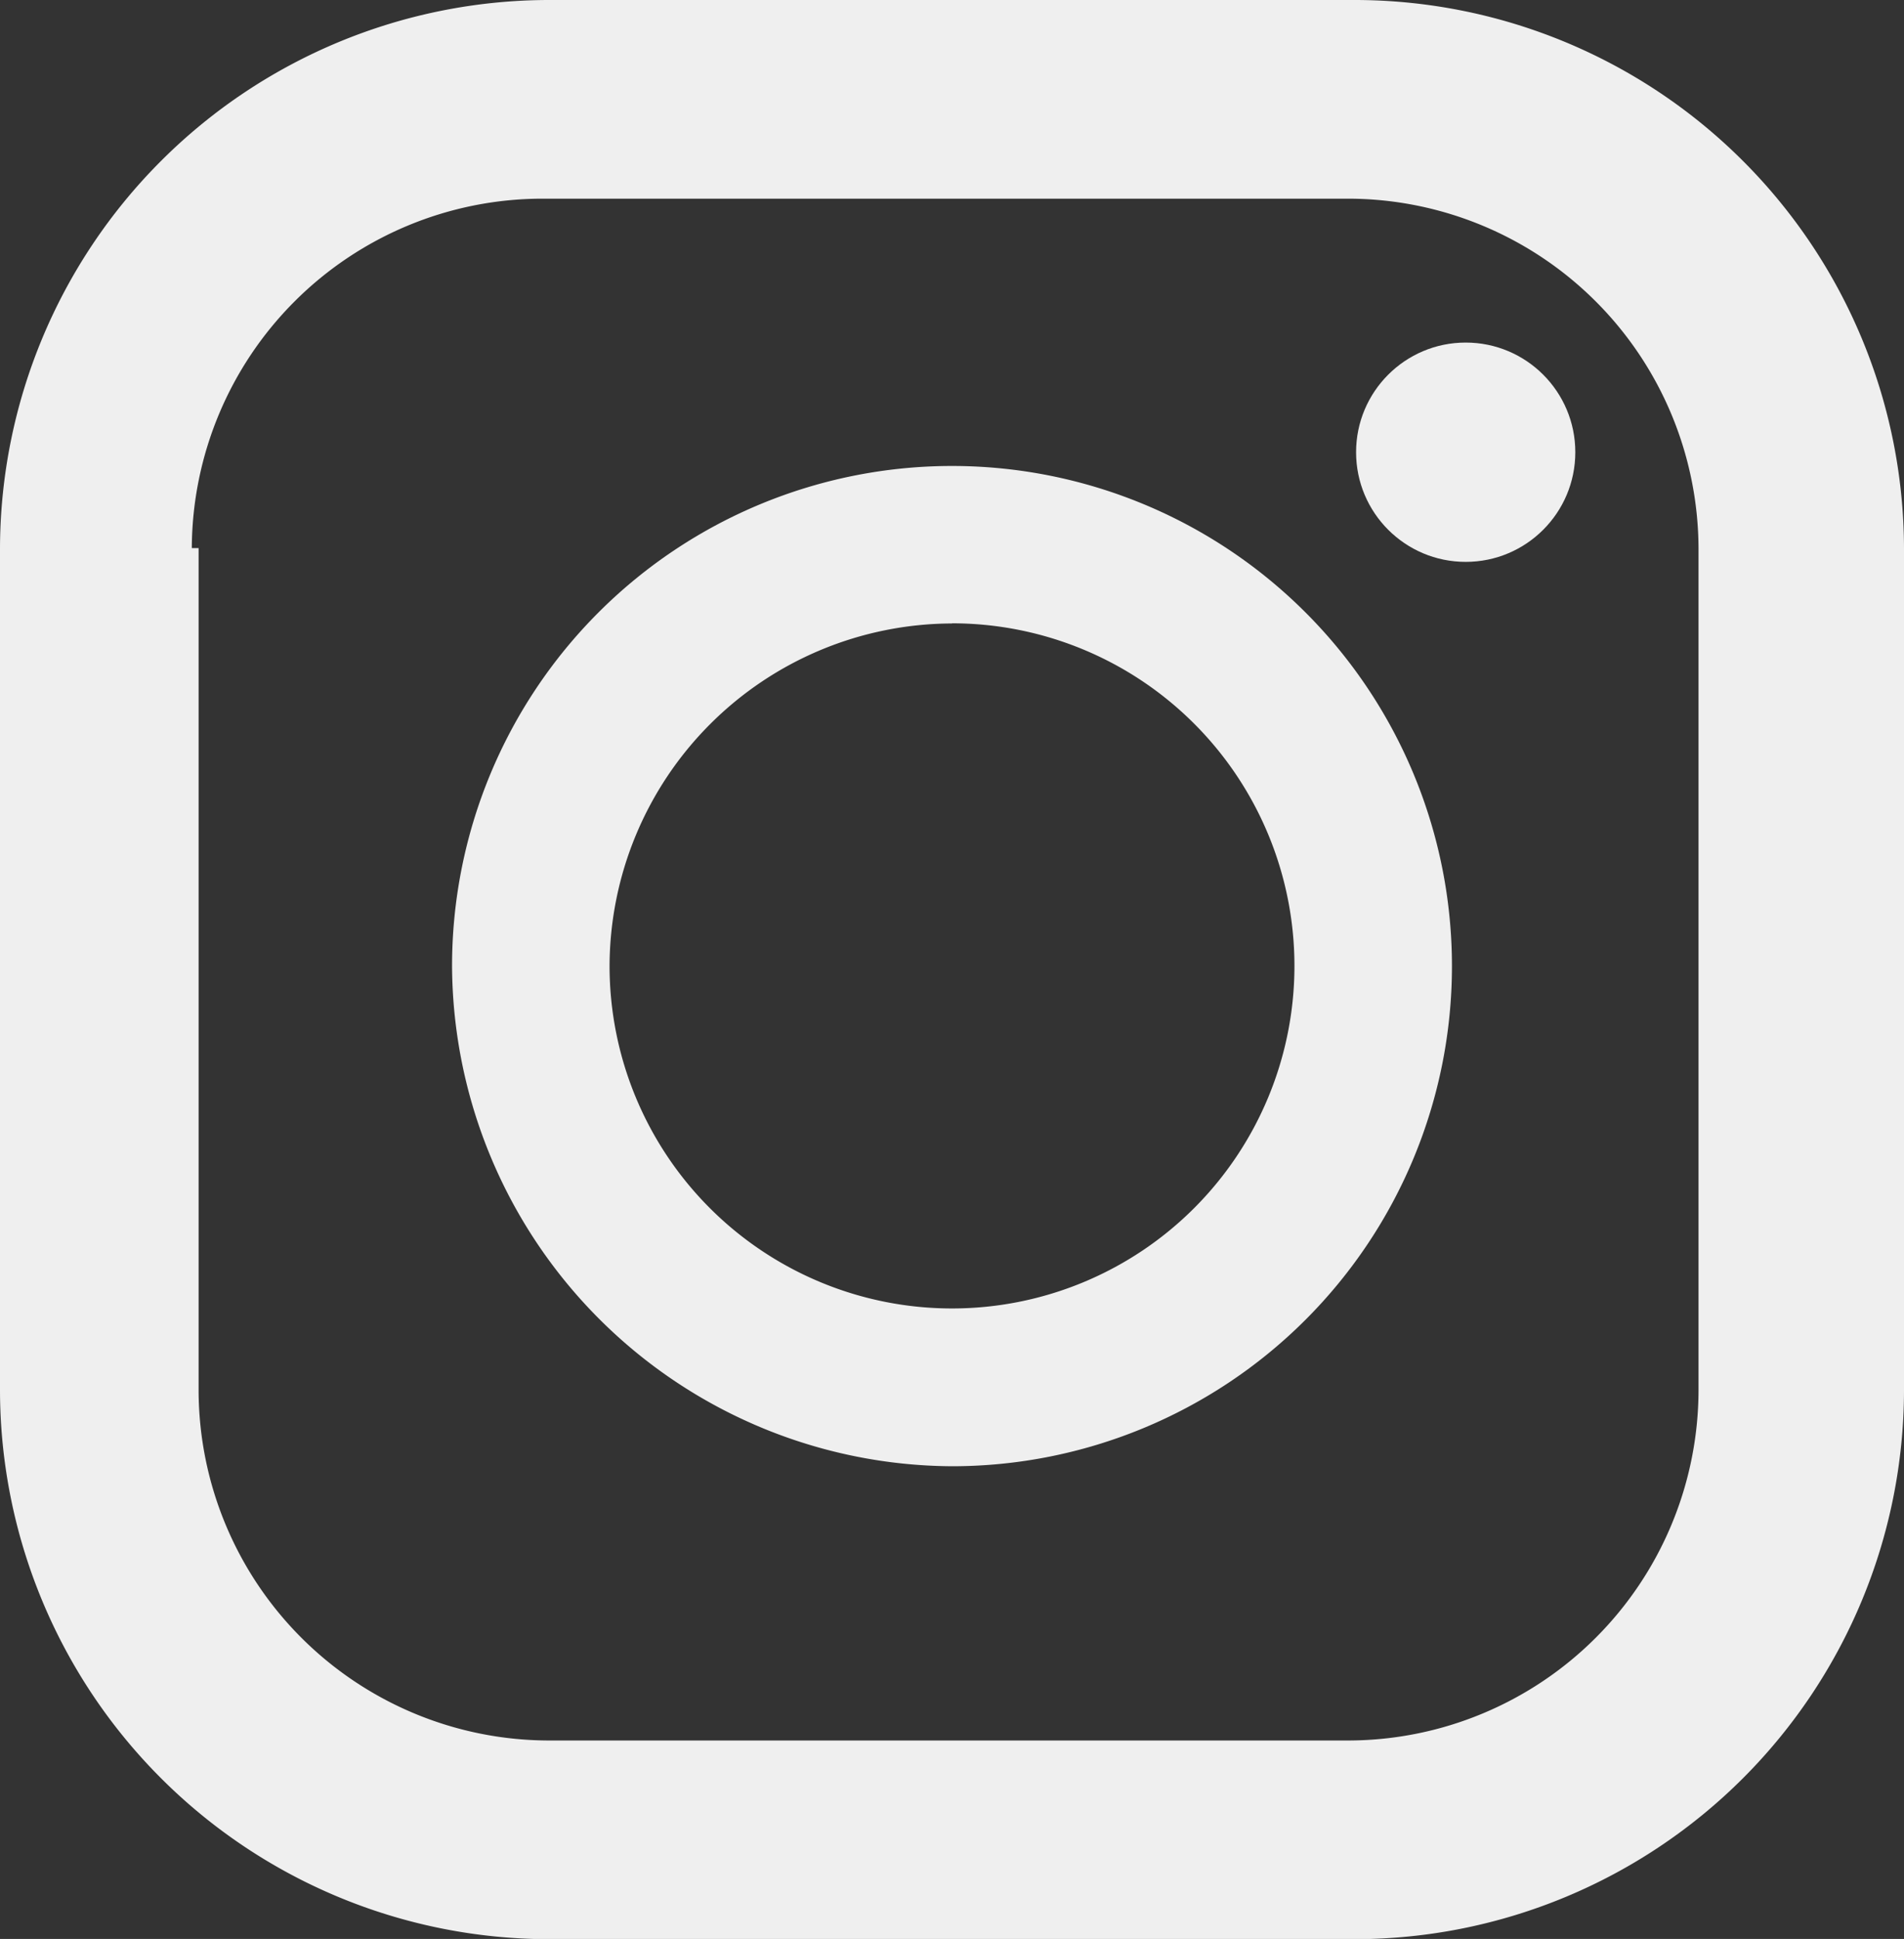
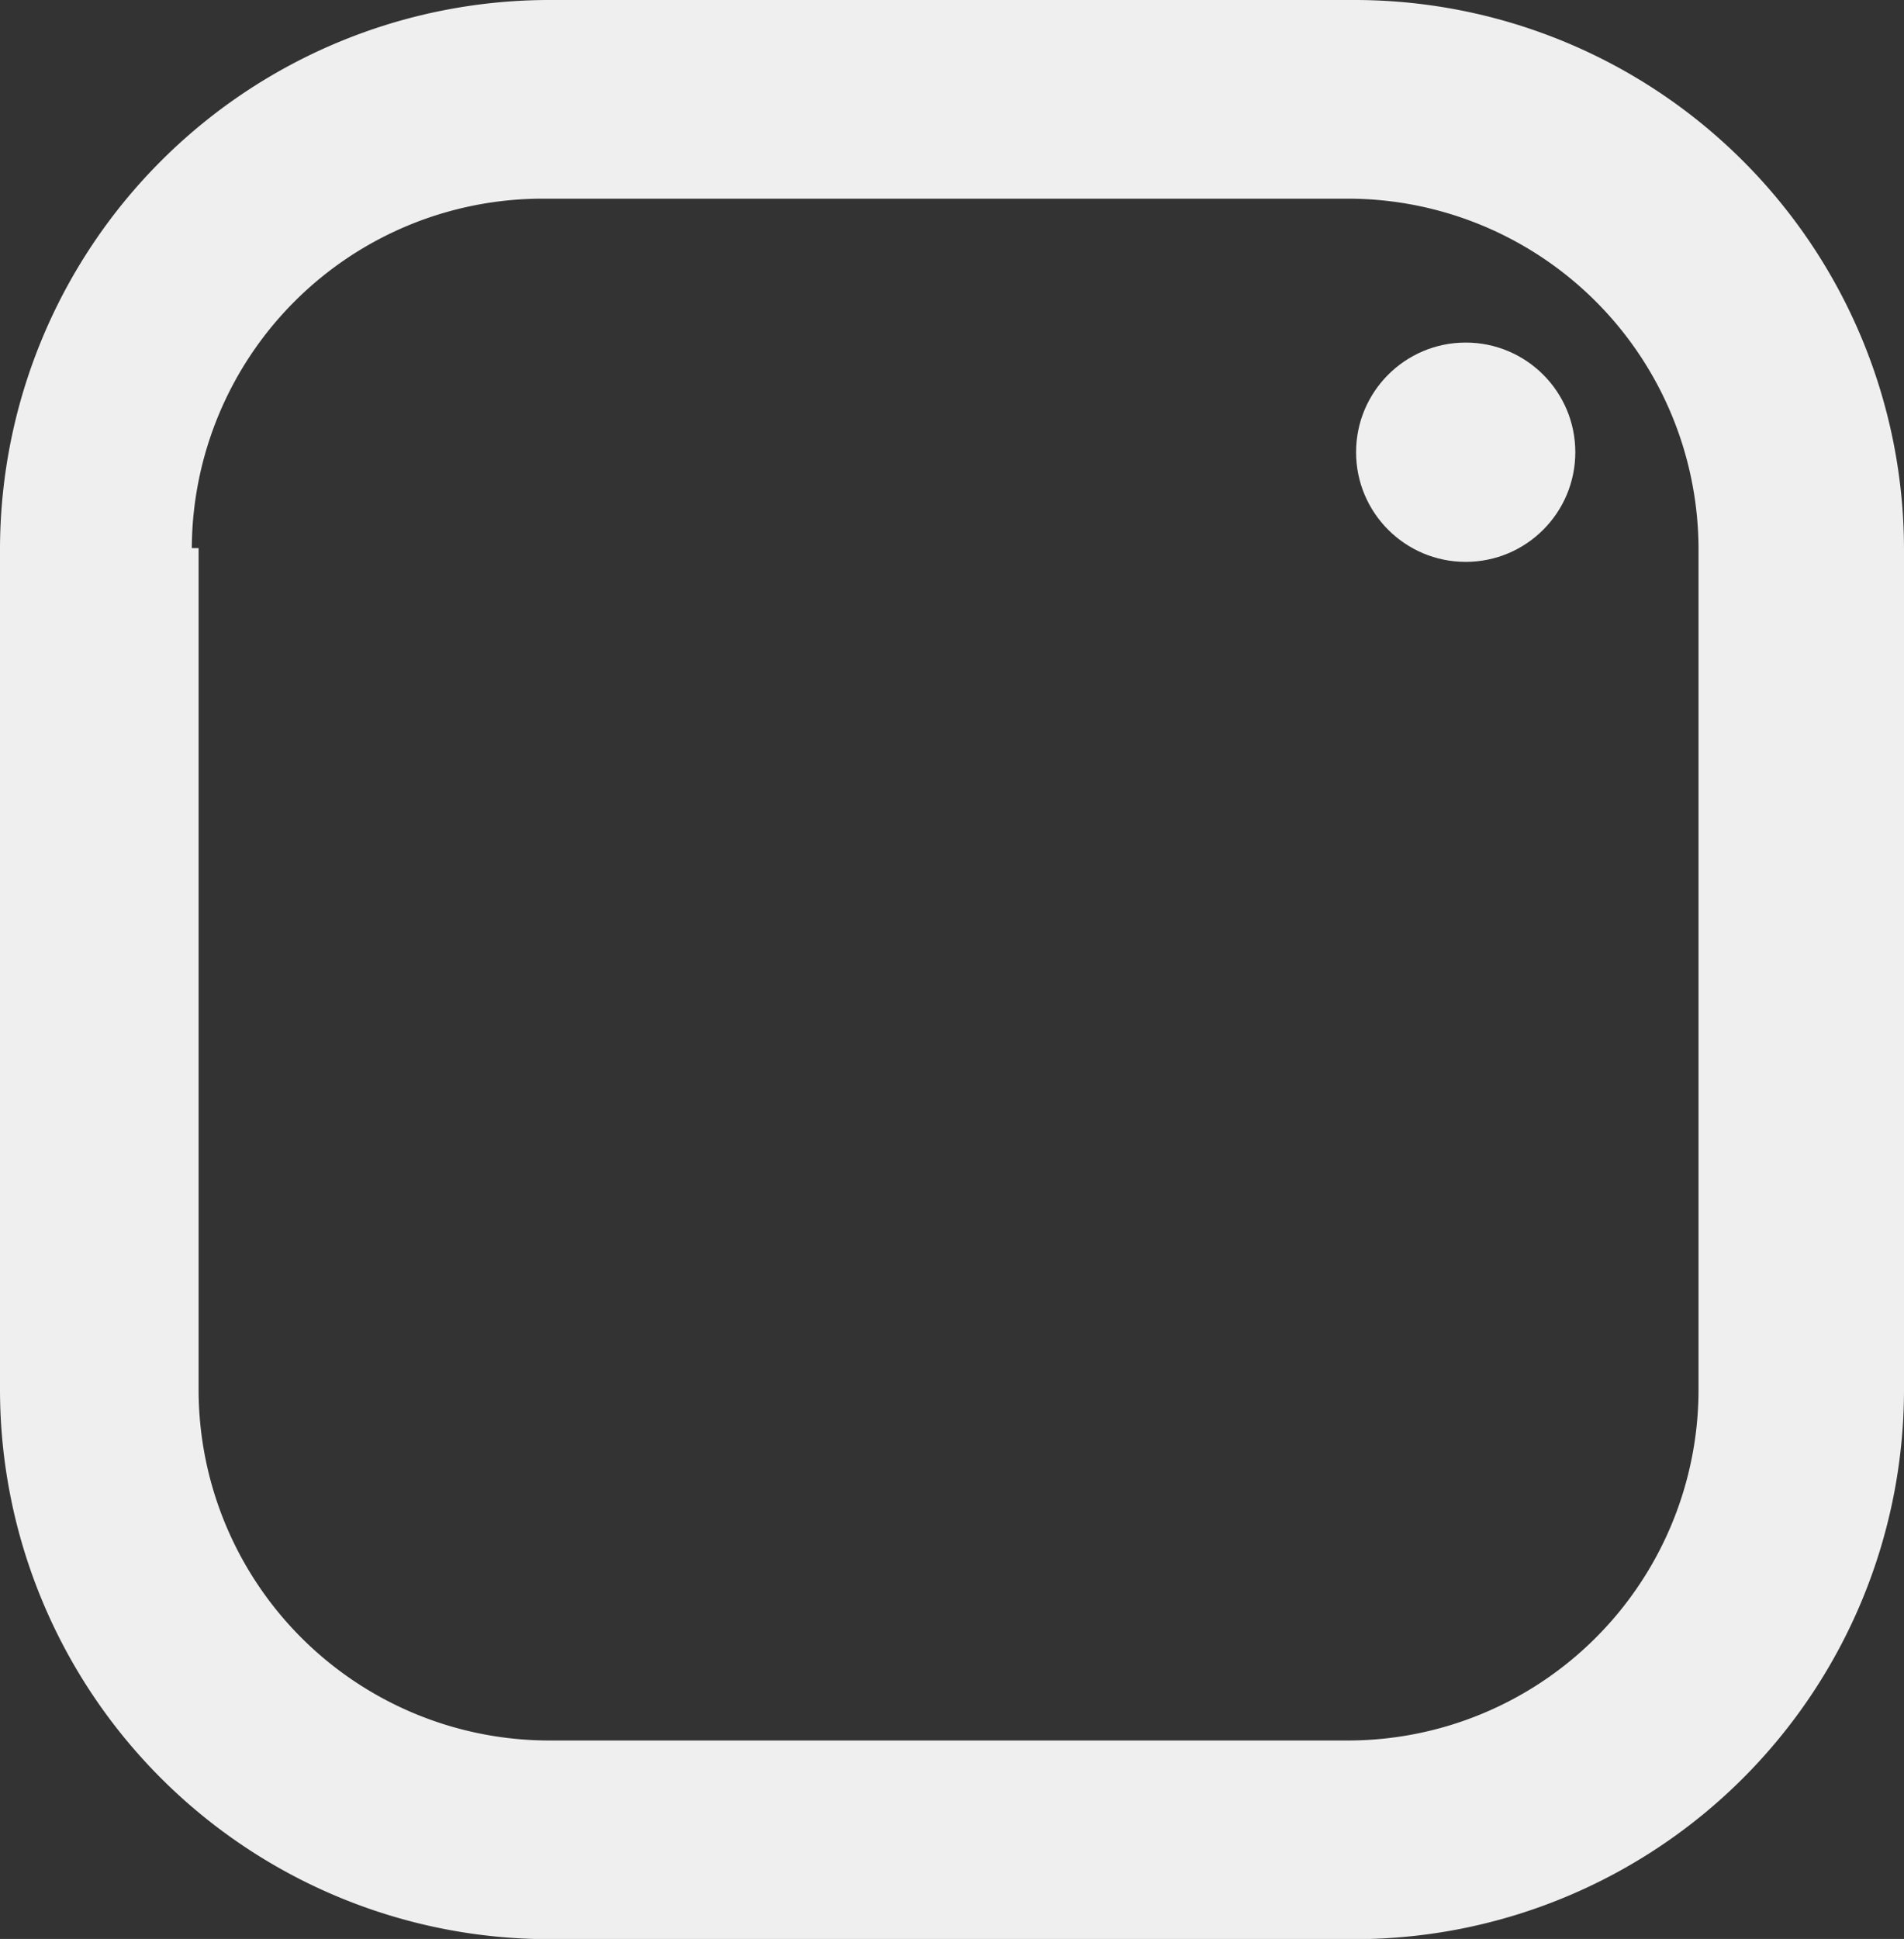
<svg xmlns="http://www.w3.org/2000/svg" id="icon_instagram" width="25.76" height="26.223" viewBox="0 0 25.76 26.223">
  <rect x="0" y="0" width="25.76" height="26.223" fill="#333333" stroke="none" />
  <path id="パス_112" d="M18.347,0H7.413A7.435,7.435,0,0,0,0,7.413v11.4a7.435,7.435,0,0,0,7.413,7.413H18.347A7.435,7.435,0,0,0,25.76,18.81V7.413A7.435,7.435,0,0,0,18.347,0ZM2.595,7.413A4.746,4.746,0,0,1,7.32,2.687H18.255A4.746,4.746,0,0,1,22.98,7.413v11.4a4.746,4.746,0,0,1-4.726,4.726H7.413A4.746,4.746,0,0,1,2.687,18.81V7.413Z" fill="#efefef" />
-   <path id="パス_113" d="M13.364,20.329A6.764,6.764,0,1,0,6.6,13.564h0A6.8,6.8,0,0,0,13.364,20.329Zm0-11.4a4.633,4.633,0,1,1-4.633,4.633h0A4.647,4.647,0,0,1,13.364,8.931Z" transform="translate(-0.484 -0.499)" fill="#efefef" />
  <ellipse id="楕円形_95" cx="1.483" cy="1.483" rx="1.483" ry="1.483" transform="translate(18.347 4.633)" fill="#efefef" />
</svg>